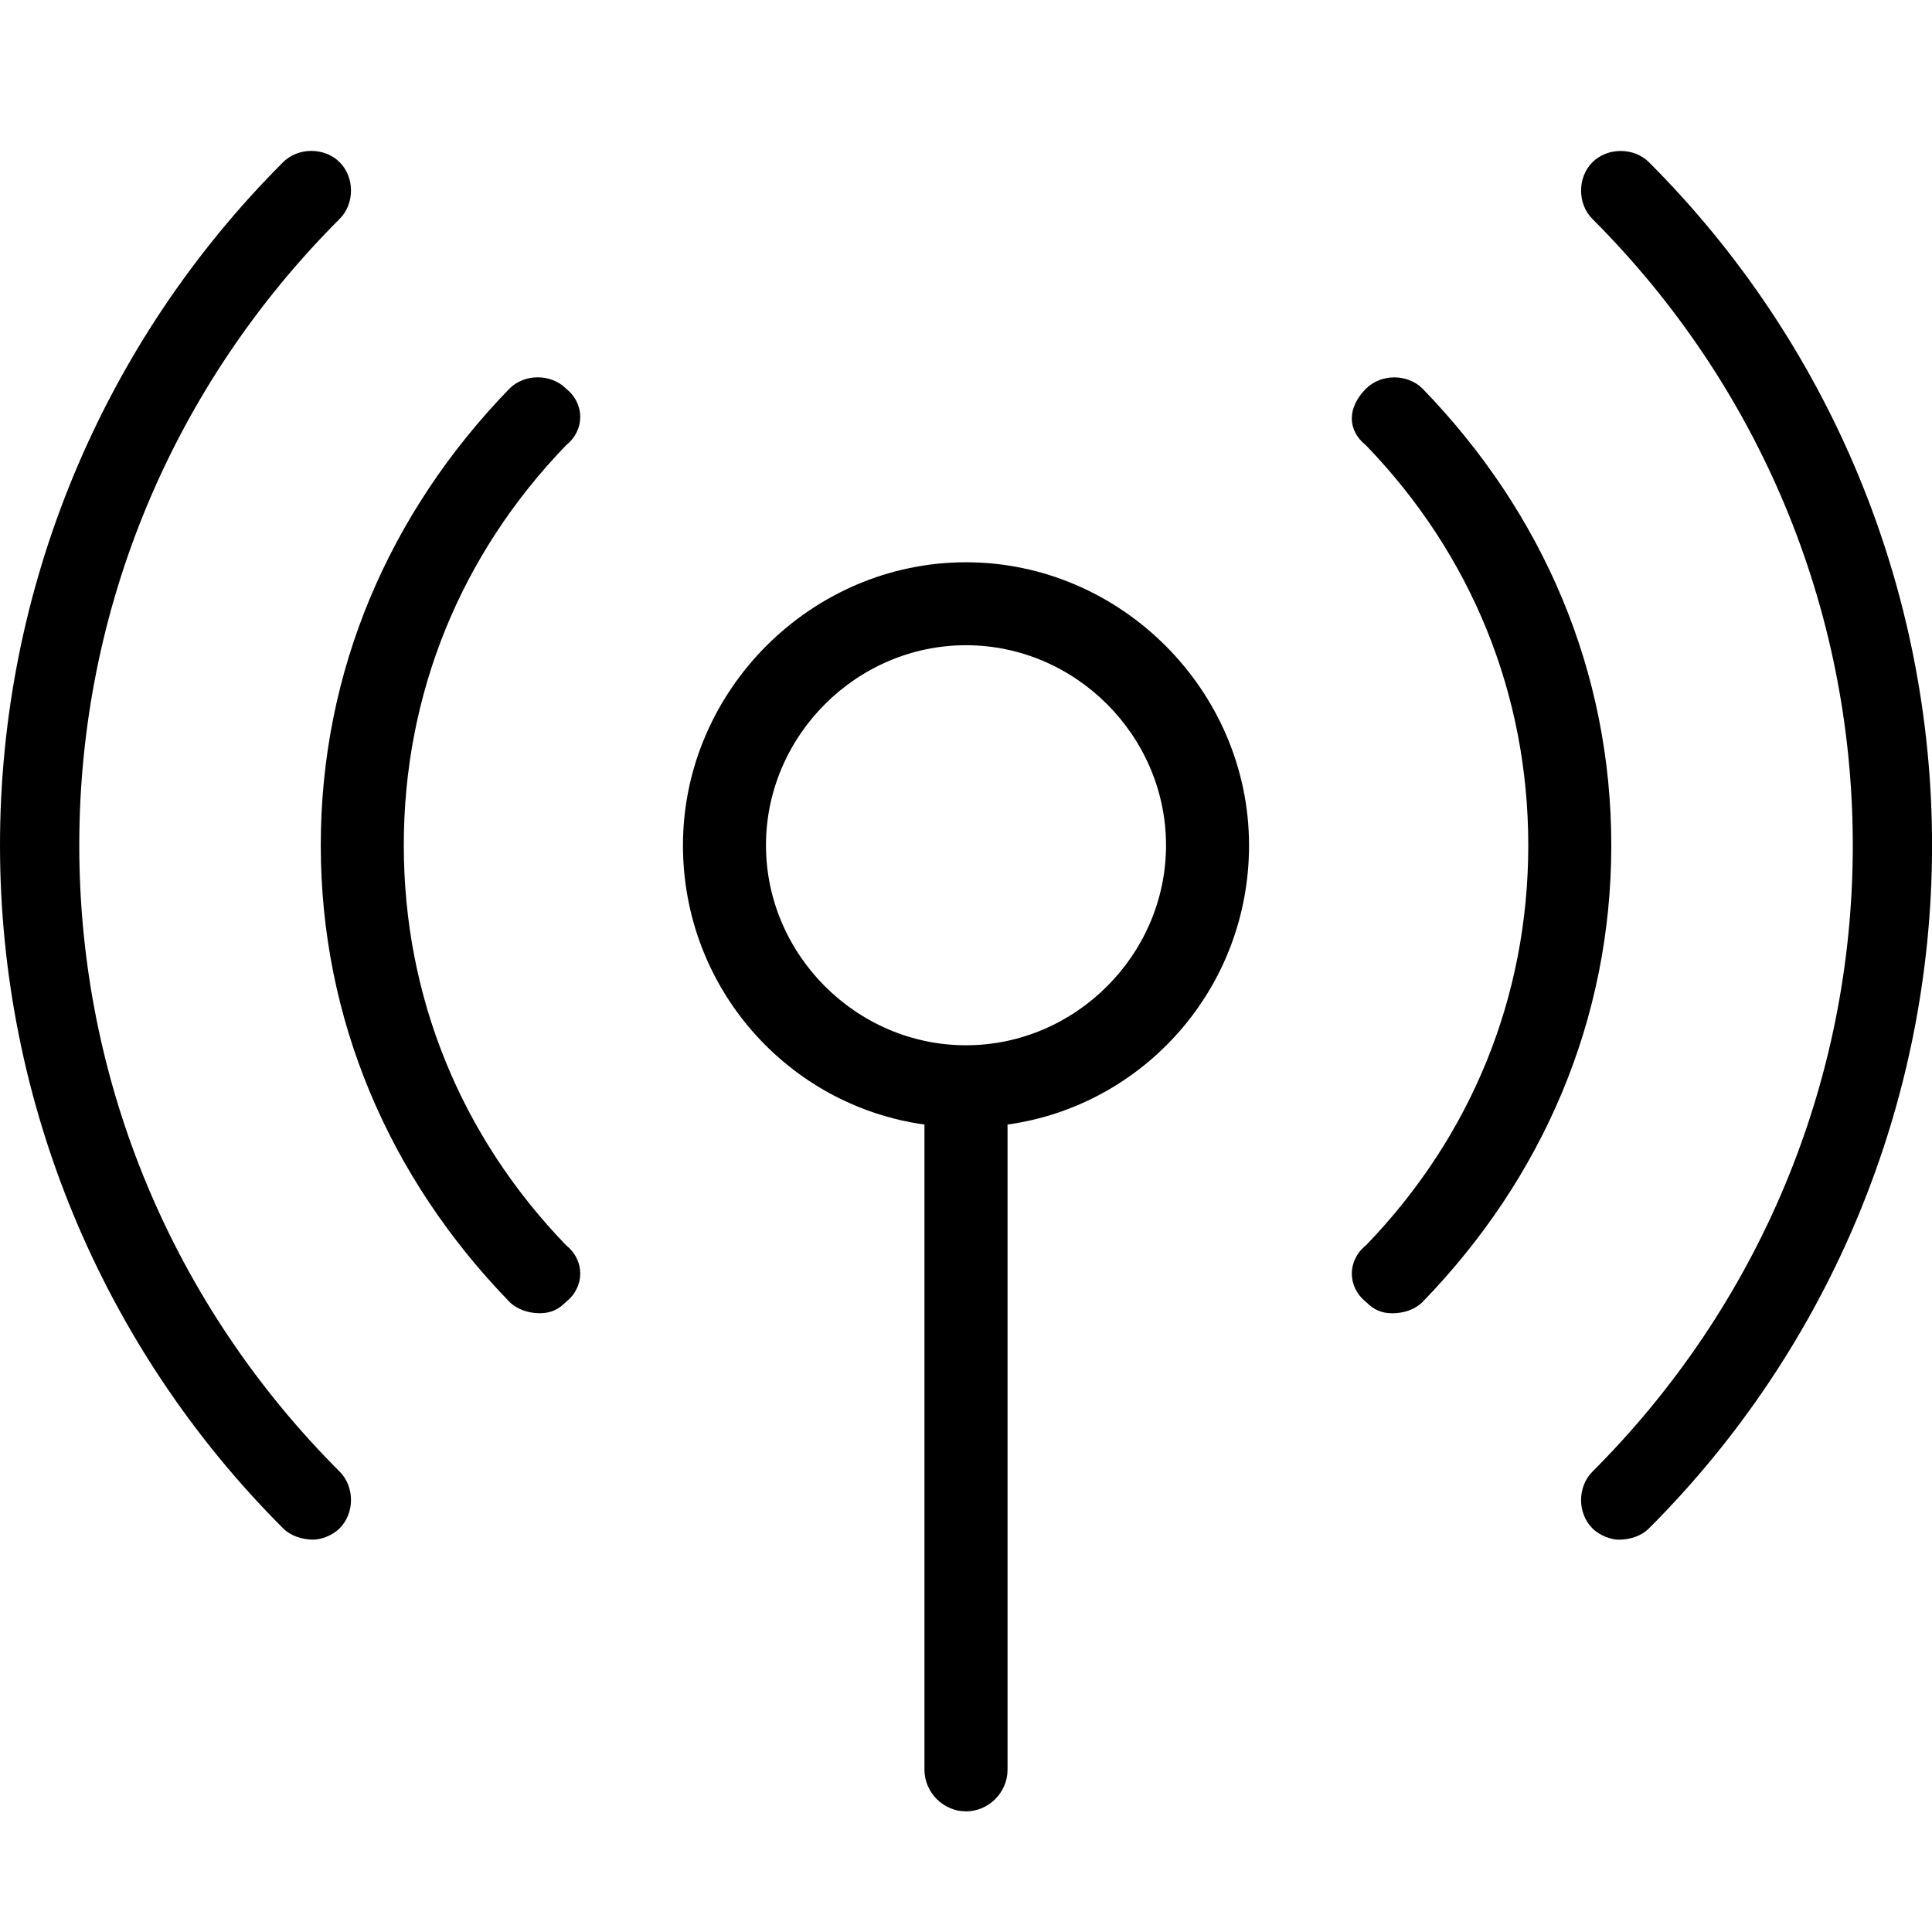
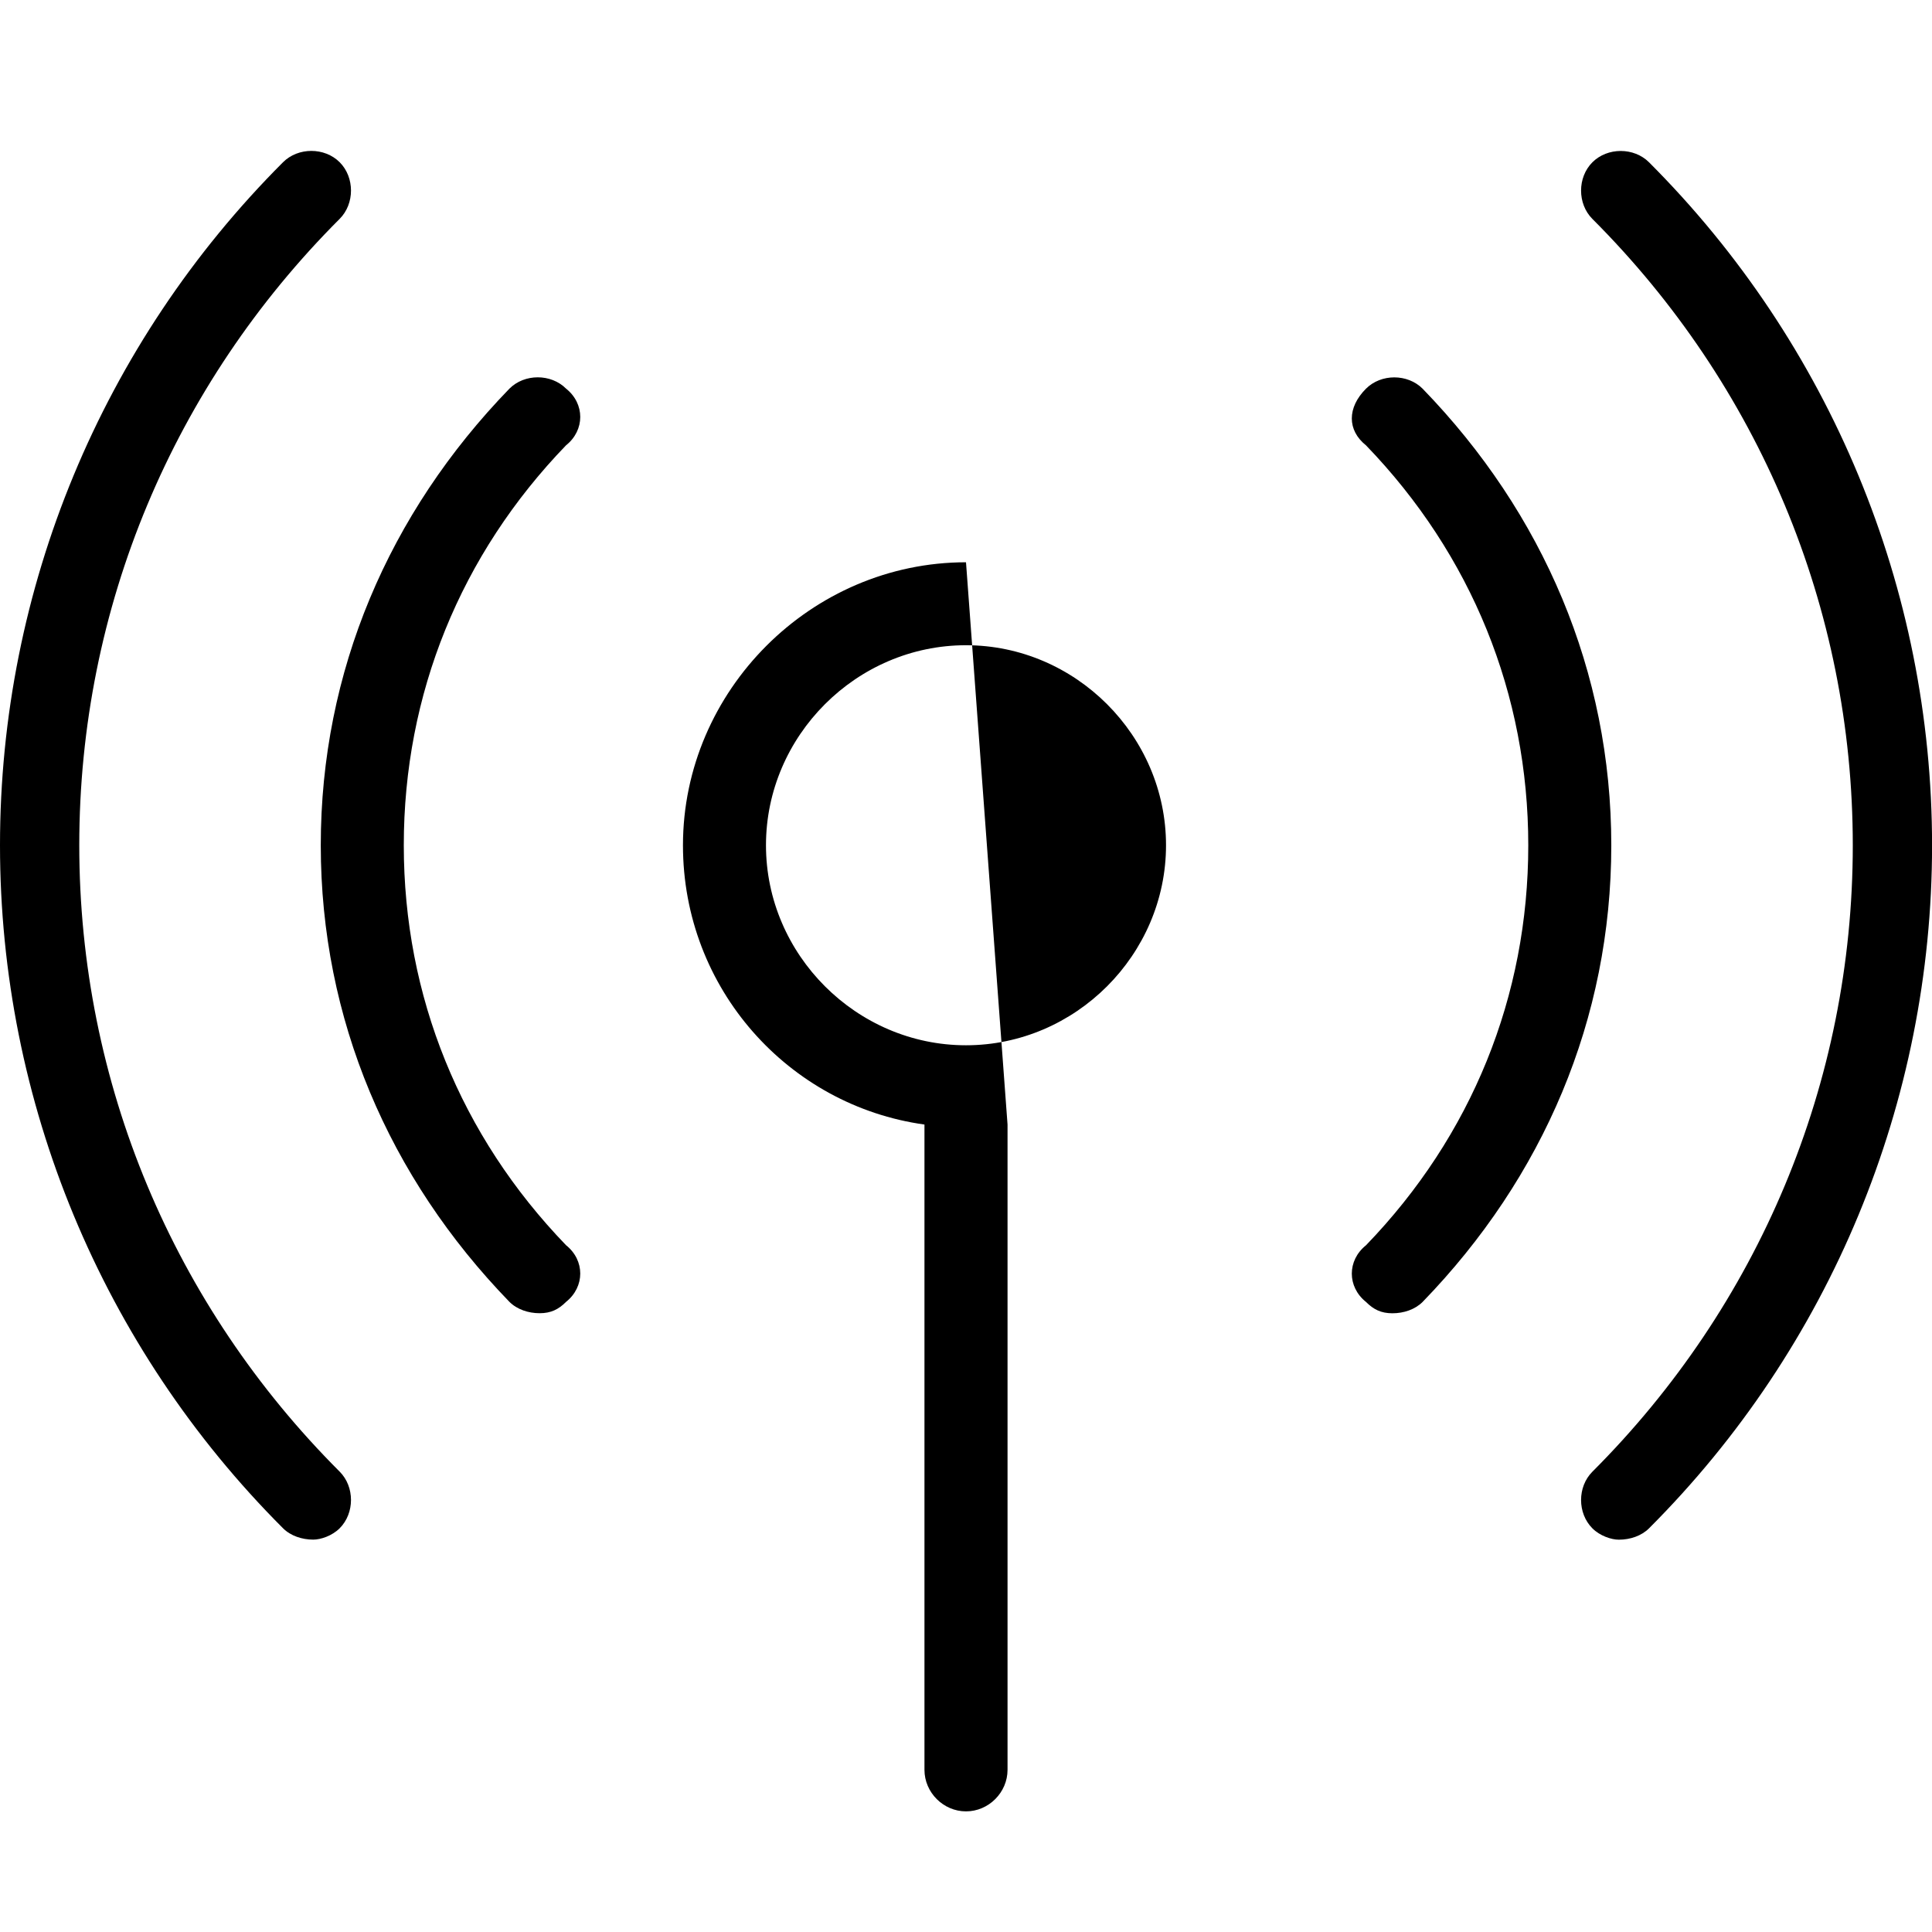
<svg xmlns="http://www.w3.org/2000/svg" version="1.1" width="32" height="32" viewBox="0 0 32 32">
  <title>hotspot</title>
-   <path d="M27.313 2.688c-0.25-0.25-0.688-0.25-0.938 0s-0.25 0.688 0 0.938c2.75 2.75 4.313 6.438 4.313 10.375s-1.563 7.625-4.313 10.375c-0.25 0.25-0.25 0.688 0 0.938 0.125 0.125 0.313 0.188 0.438 0.188 0.188 0 0.375-0.063 0.5-0.188 3-3 4.688-7.063 4.688-11.313s-1.688-8.313-4.688-11.313zM23.563 6.438c-0.25-0.25-0.688-0.25-0.938 0-0.313 0.313-0.313 0.688 0 0.938 1.75 1.813 2.688 4.125 2.688 6.625s-0.938 4.813-2.688 6.625c-0.313 0.25-0.313 0.688 0 0.938 0.125 0.125 0.25 0.188 0.438 0.188s0.375-0.063 0.5-0.188c2-2.063 3.125-4.688 3.125-7.563s-1.125-5.5-3.125-7.563zM1.313 14c0-3.938 1.563-7.625 4.313-10.375 0.25-0.25 0.25-0.688 0-0.938s-0.688-0.25-0.938 0c-3 3-4.688 7.063-4.688 11.313s1.688 8.313 4.688 11.313c0.125 0.125 0.313 0.188 0.5 0.188 0.125 0 0.313-0.063 0.438-0.188 0.25-0.25 0.25-0.688 0-0.938-2.75-2.75-4.313-6.438-4.313-10.375zM6.688 14c0-2.5 0.938-4.813 2.688-6.625 0.313-0.25 0.313-0.688 0-0.938-0.25-0.25-0.688-0.25-0.938 0-2 2.063-3.125 4.688-3.125 7.563s1.125 5.5 3.125 7.563c0.125 0.125 0.313 0.188 0.5 0.188s0.313-0.063 0.438-0.188c0.313-0.25 0.313-0.688 0-0.938-1.75-1.813-2.688-4.125-2.688-6.625zM16 9.313c-2.563 0-4.688 2.125-4.688 4.688 0 2.375 1.75 4.313 4 4.625v10.688c0 0.375 0.313 0.688 0.688 0.688s0.688-0.313 0.688-0.688v-10.688c2.25-0.313 4-2.25 4-4.625 0-2.563-2.125-4.688-4.688-4.688zM16 17.313c-1.813 0-3.313-1.5-3.313-3.313s1.5-3.313 3.313-3.313c1.813 0 3.313 1.5 3.313 3.313s-1.5 3.313-3.313 3.313z" />
+   <path d="M27.313 2.688c-0.25-0.25-0.688-0.25-0.938 0s-0.25 0.688 0 0.938c2.75 2.75 4.313 6.438 4.313 10.375s-1.563 7.625-4.313 10.375c-0.25 0.25-0.25 0.688 0 0.938 0.125 0.125 0.313 0.188 0.438 0.188 0.188 0 0.375-0.063 0.5-0.188 3-3 4.688-7.063 4.688-11.313s-1.688-8.313-4.688-11.313zM23.563 6.438c-0.25-0.25-0.688-0.25-0.938 0-0.313 0.313-0.313 0.688 0 0.938 1.75 1.813 2.688 4.125 2.688 6.625s-0.938 4.813-2.688 6.625c-0.313 0.25-0.313 0.688 0 0.938 0.125 0.125 0.25 0.188 0.438 0.188s0.375-0.063 0.5-0.188c2-2.063 3.125-4.688 3.125-7.563s-1.125-5.5-3.125-7.563zM1.313 14c0-3.938 1.563-7.625 4.313-10.375 0.25-0.25 0.25-0.688 0-0.938s-0.688-0.25-0.938 0c-3 3-4.688 7.063-4.688 11.313s1.688 8.313 4.688 11.313c0.125 0.125 0.313 0.188 0.5 0.188 0.125 0 0.313-0.063 0.438-0.188 0.25-0.25 0.25-0.688 0-0.938-2.75-2.75-4.313-6.438-4.313-10.375zM6.688 14c0-2.5 0.938-4.813 2.688-6.625 0.313-0.25 0.313-0.688 0-0.938-0.25-0.25-0.688-0.25-0.938 0-2 2.063-3.125 4.688-3.125 7.563s1.125 5.5 3.125 7.563c0.125 0.125 0.313 0.188 0.5 0.188s0.313-0.063 0.438-0.188c0.313-0.25 0.313-0.688 0-0.938-1.75-1.813-2.688-4.125-2.688-6.625zM16 9.313c-2.563 0-4.688 2.125-4.688 4.688 0 2.375 1.75 4.313 4 4.625v10.688c0 0.375 0.313 0.688 0.688 0.688s0.688-0.313 0.688-0.688v-10.688zM16 17.313c-1.813 0-3.313-1.5-3.313-3.313s1.5-3.313 3.313-3.313c1.813 0 3.313 1.5 3.313 3.313s-1.5 3.313-3.313 3.313z" />
</svg>